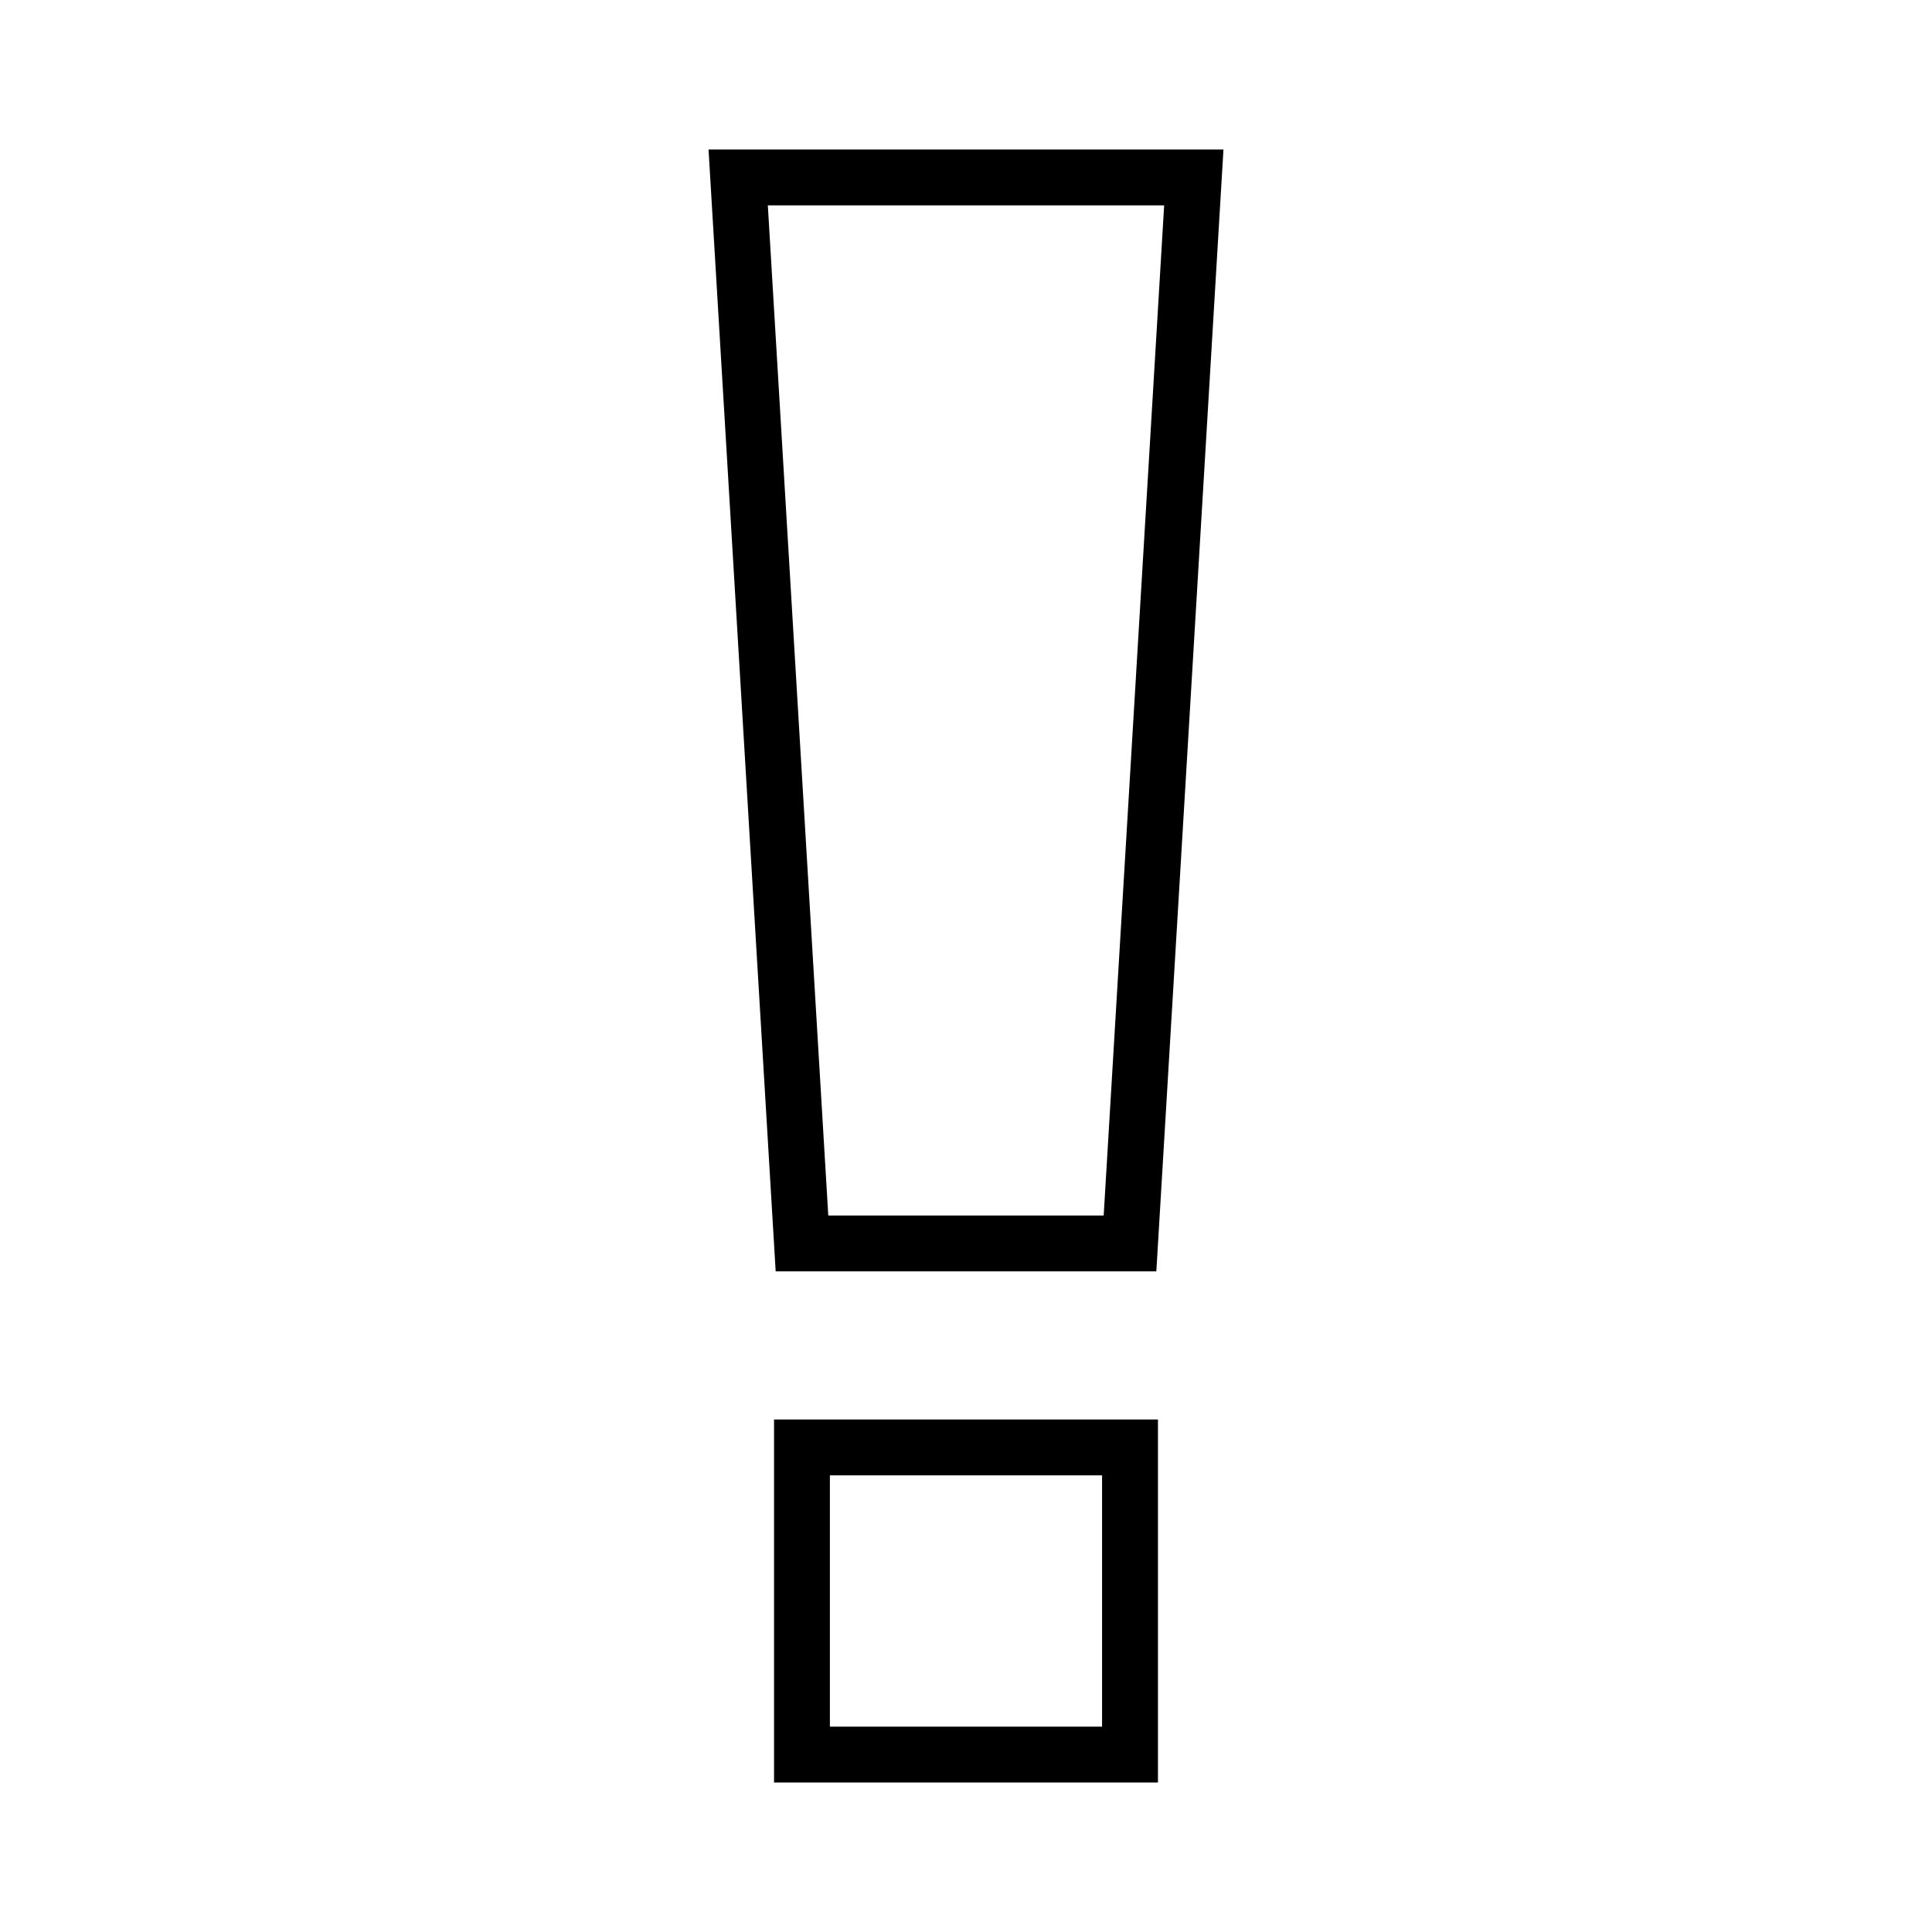
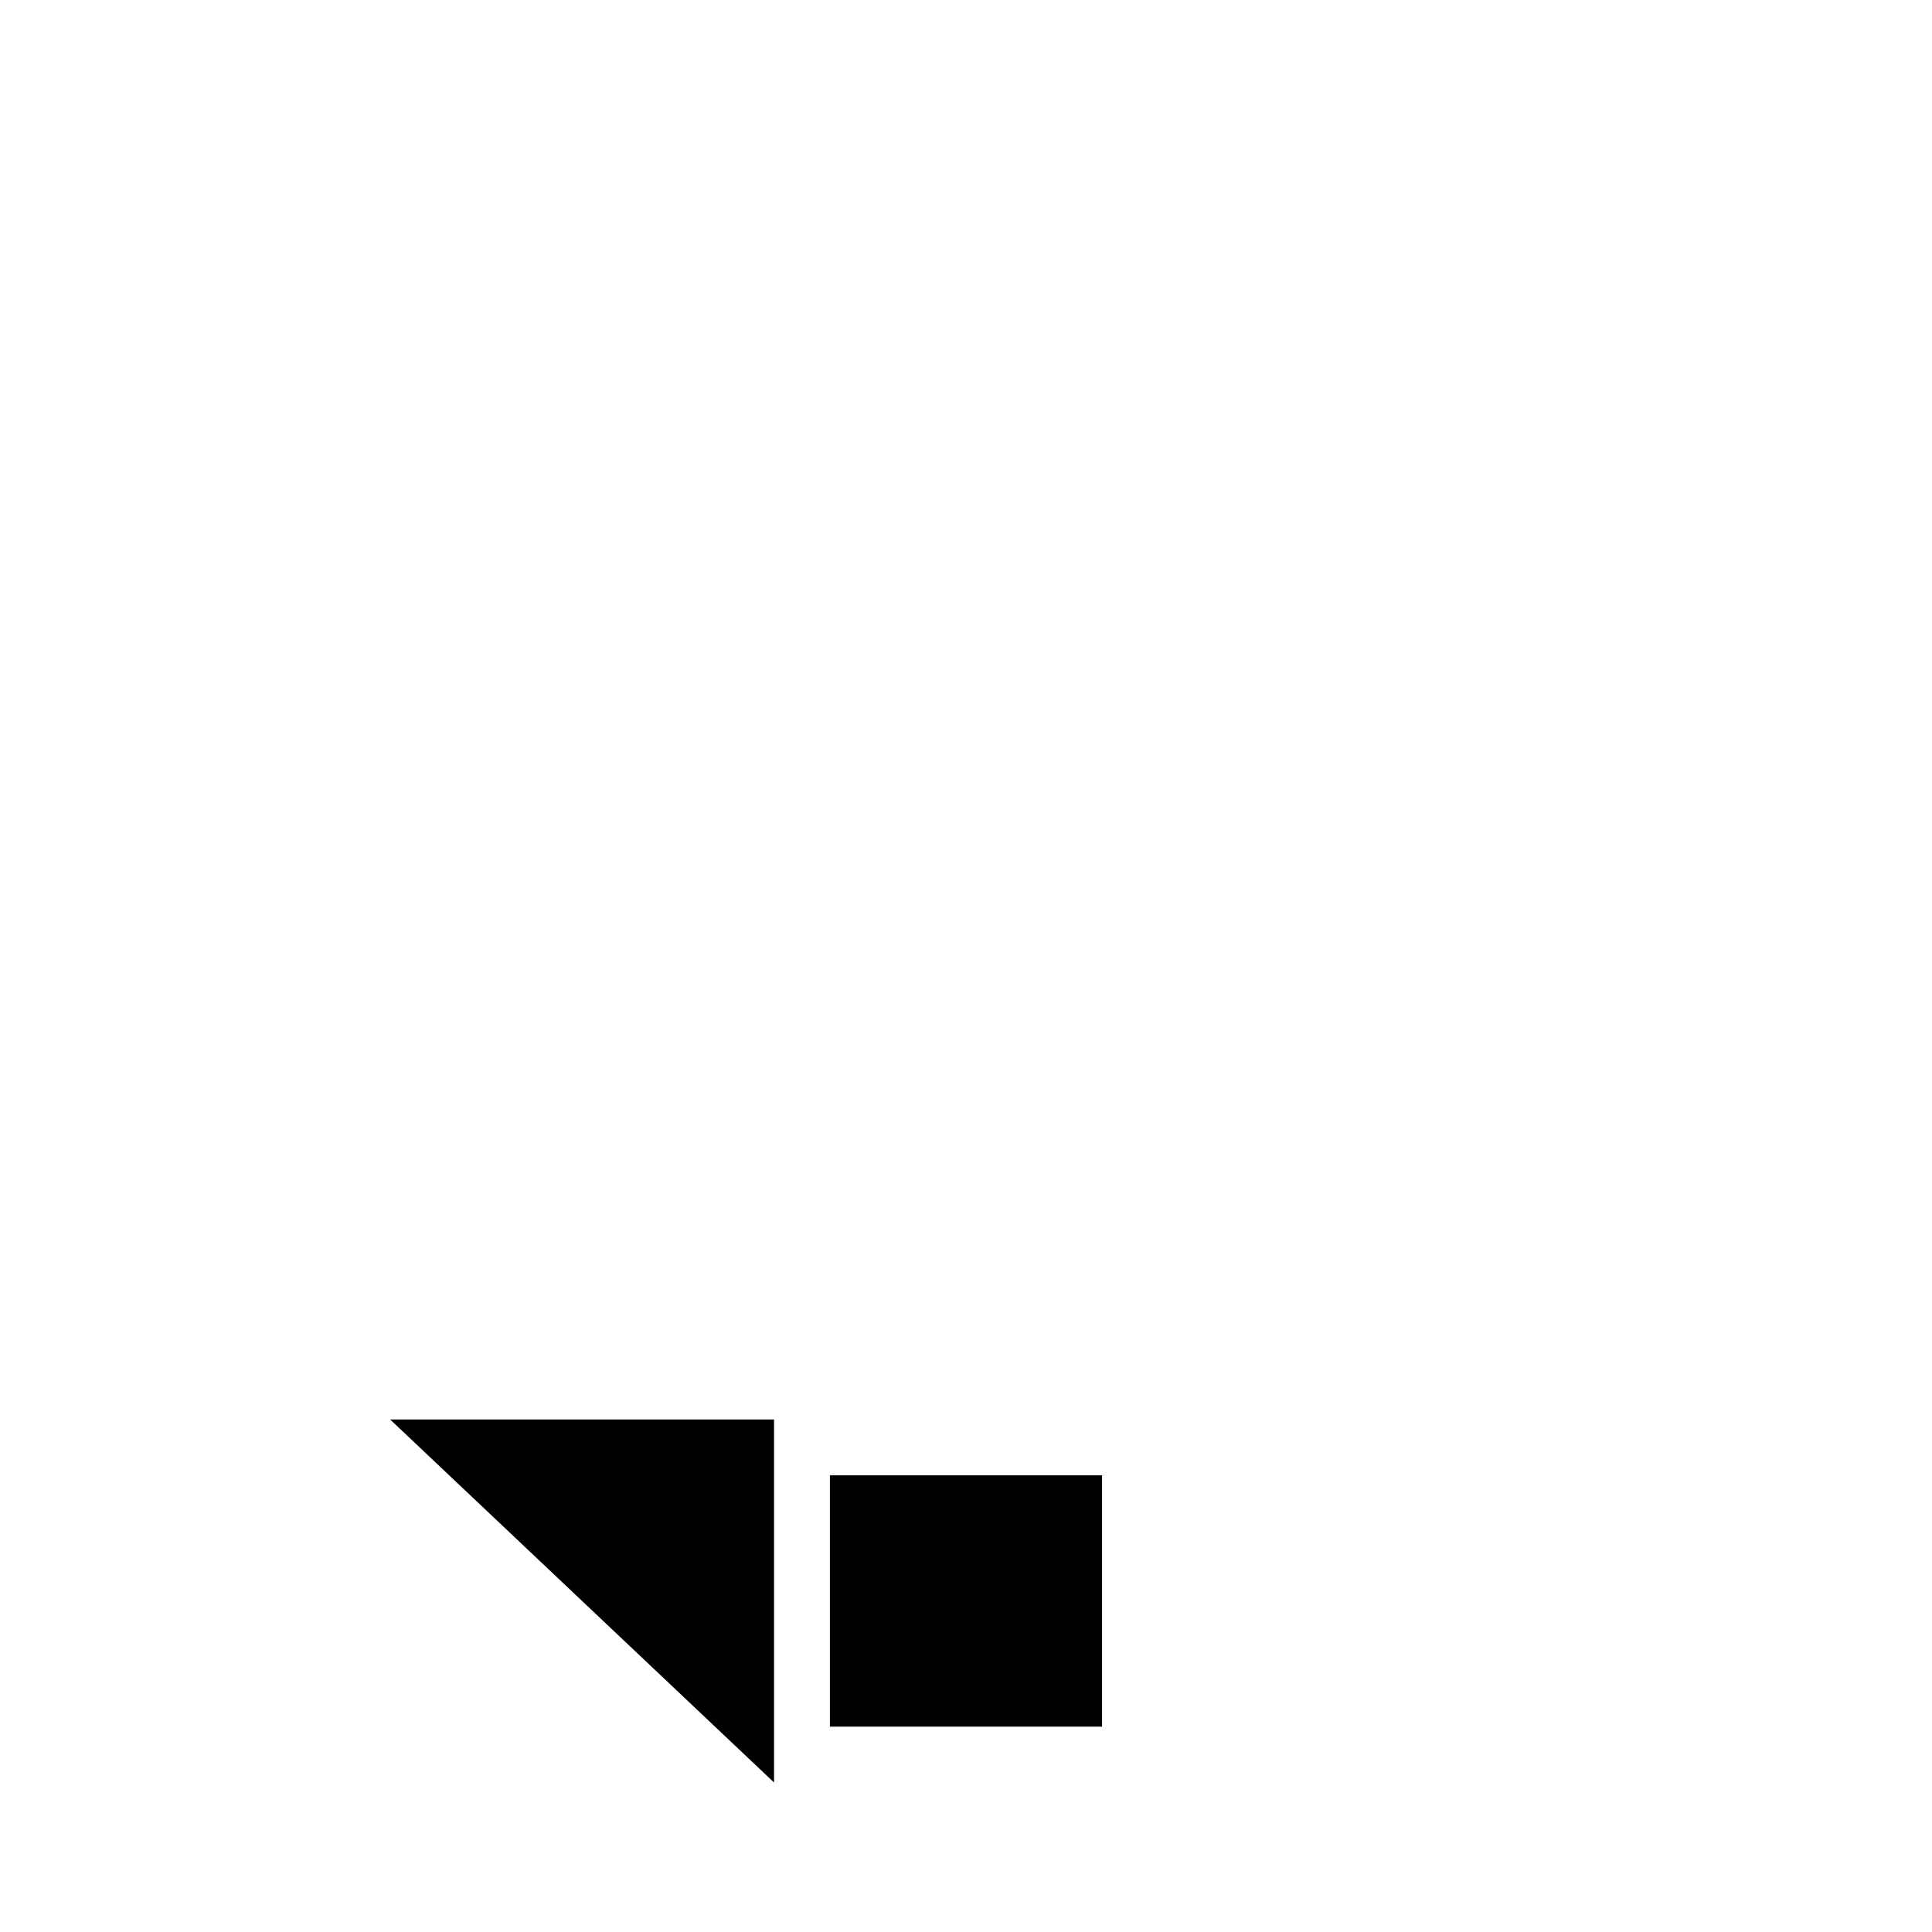
<svg xmlns="http://www.w3.org/2000/svg" fill="#000000" width="800px" height="800px" version="1.1" viewBox="144 144 512 512">
  <g>
-     <path d="m349.13 616.38h101.74v-96.203h-101.74zm14.801-81.398h72.129v66.598h-72.129z" />
-     <path d="m450.44 480.93 17.789-297.31h-136.46l17.793 297.31zm2.074-282.51-16.027 267.7h-72.984l-16.02-267.7z" />
+     <path d="m349.13 616.38v-96.203h-101.74zm14.801-81.398h72.129v66.598h-72.129z" />
  </g>
</svg>